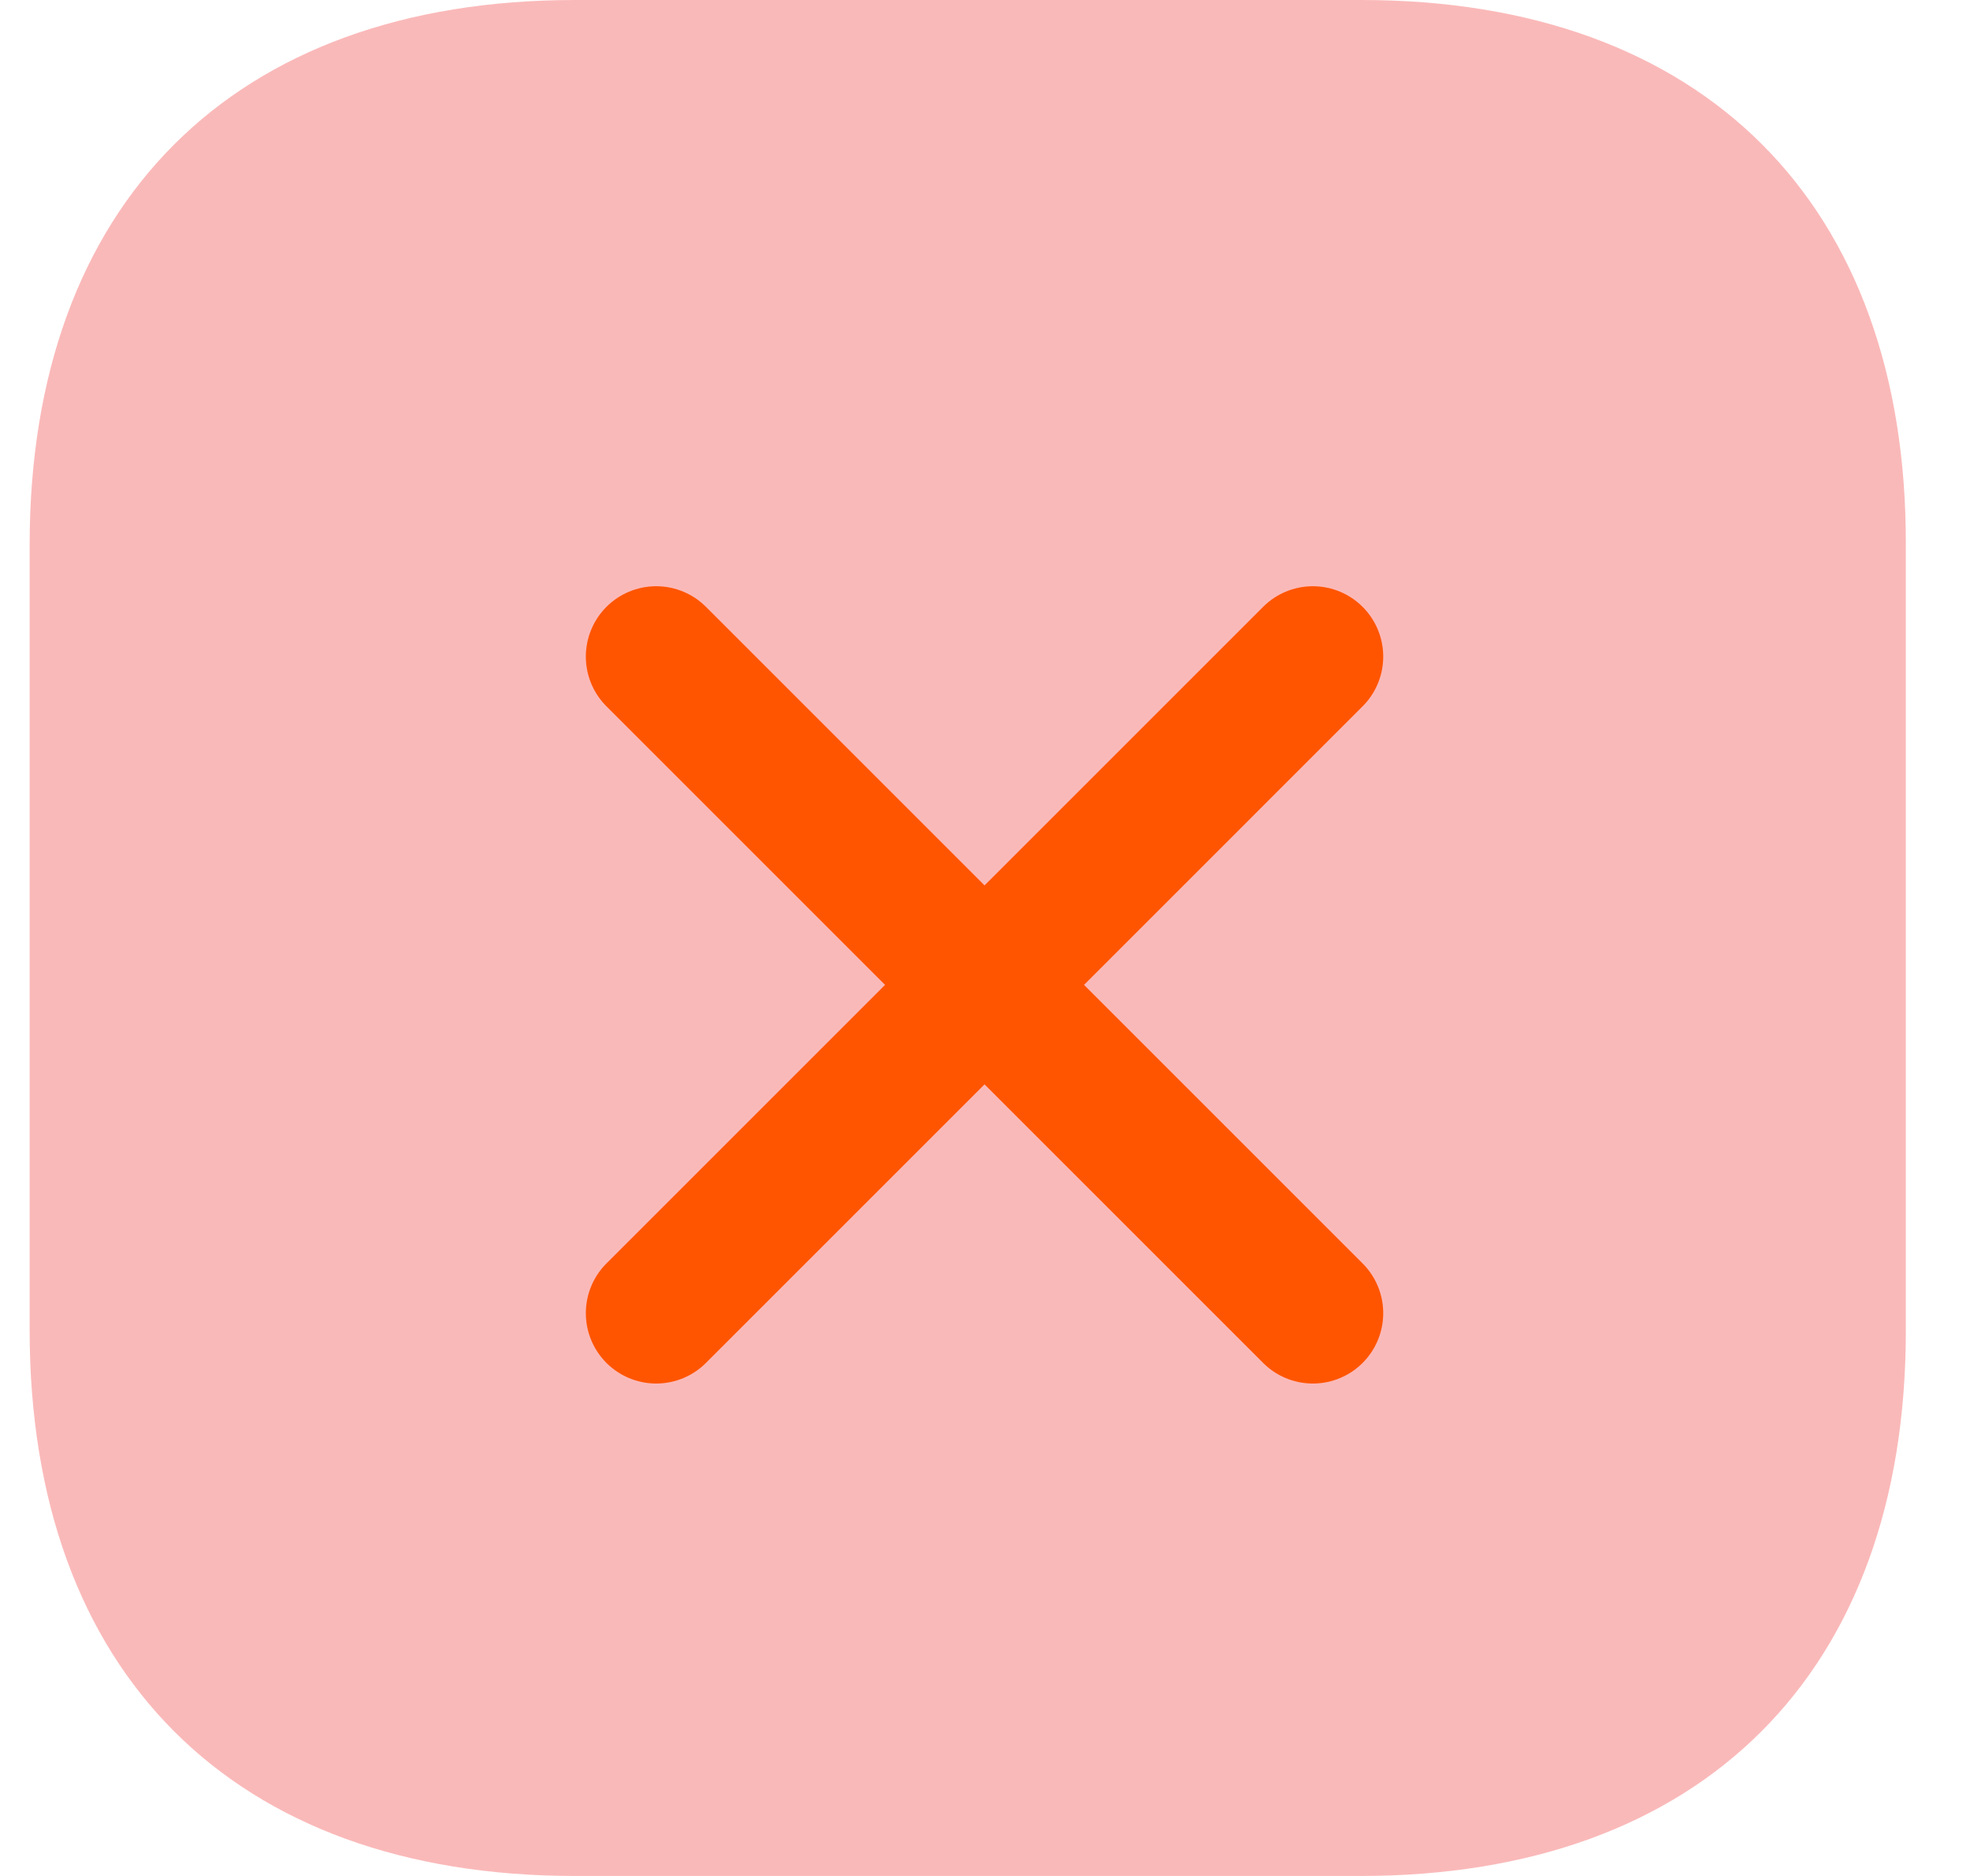
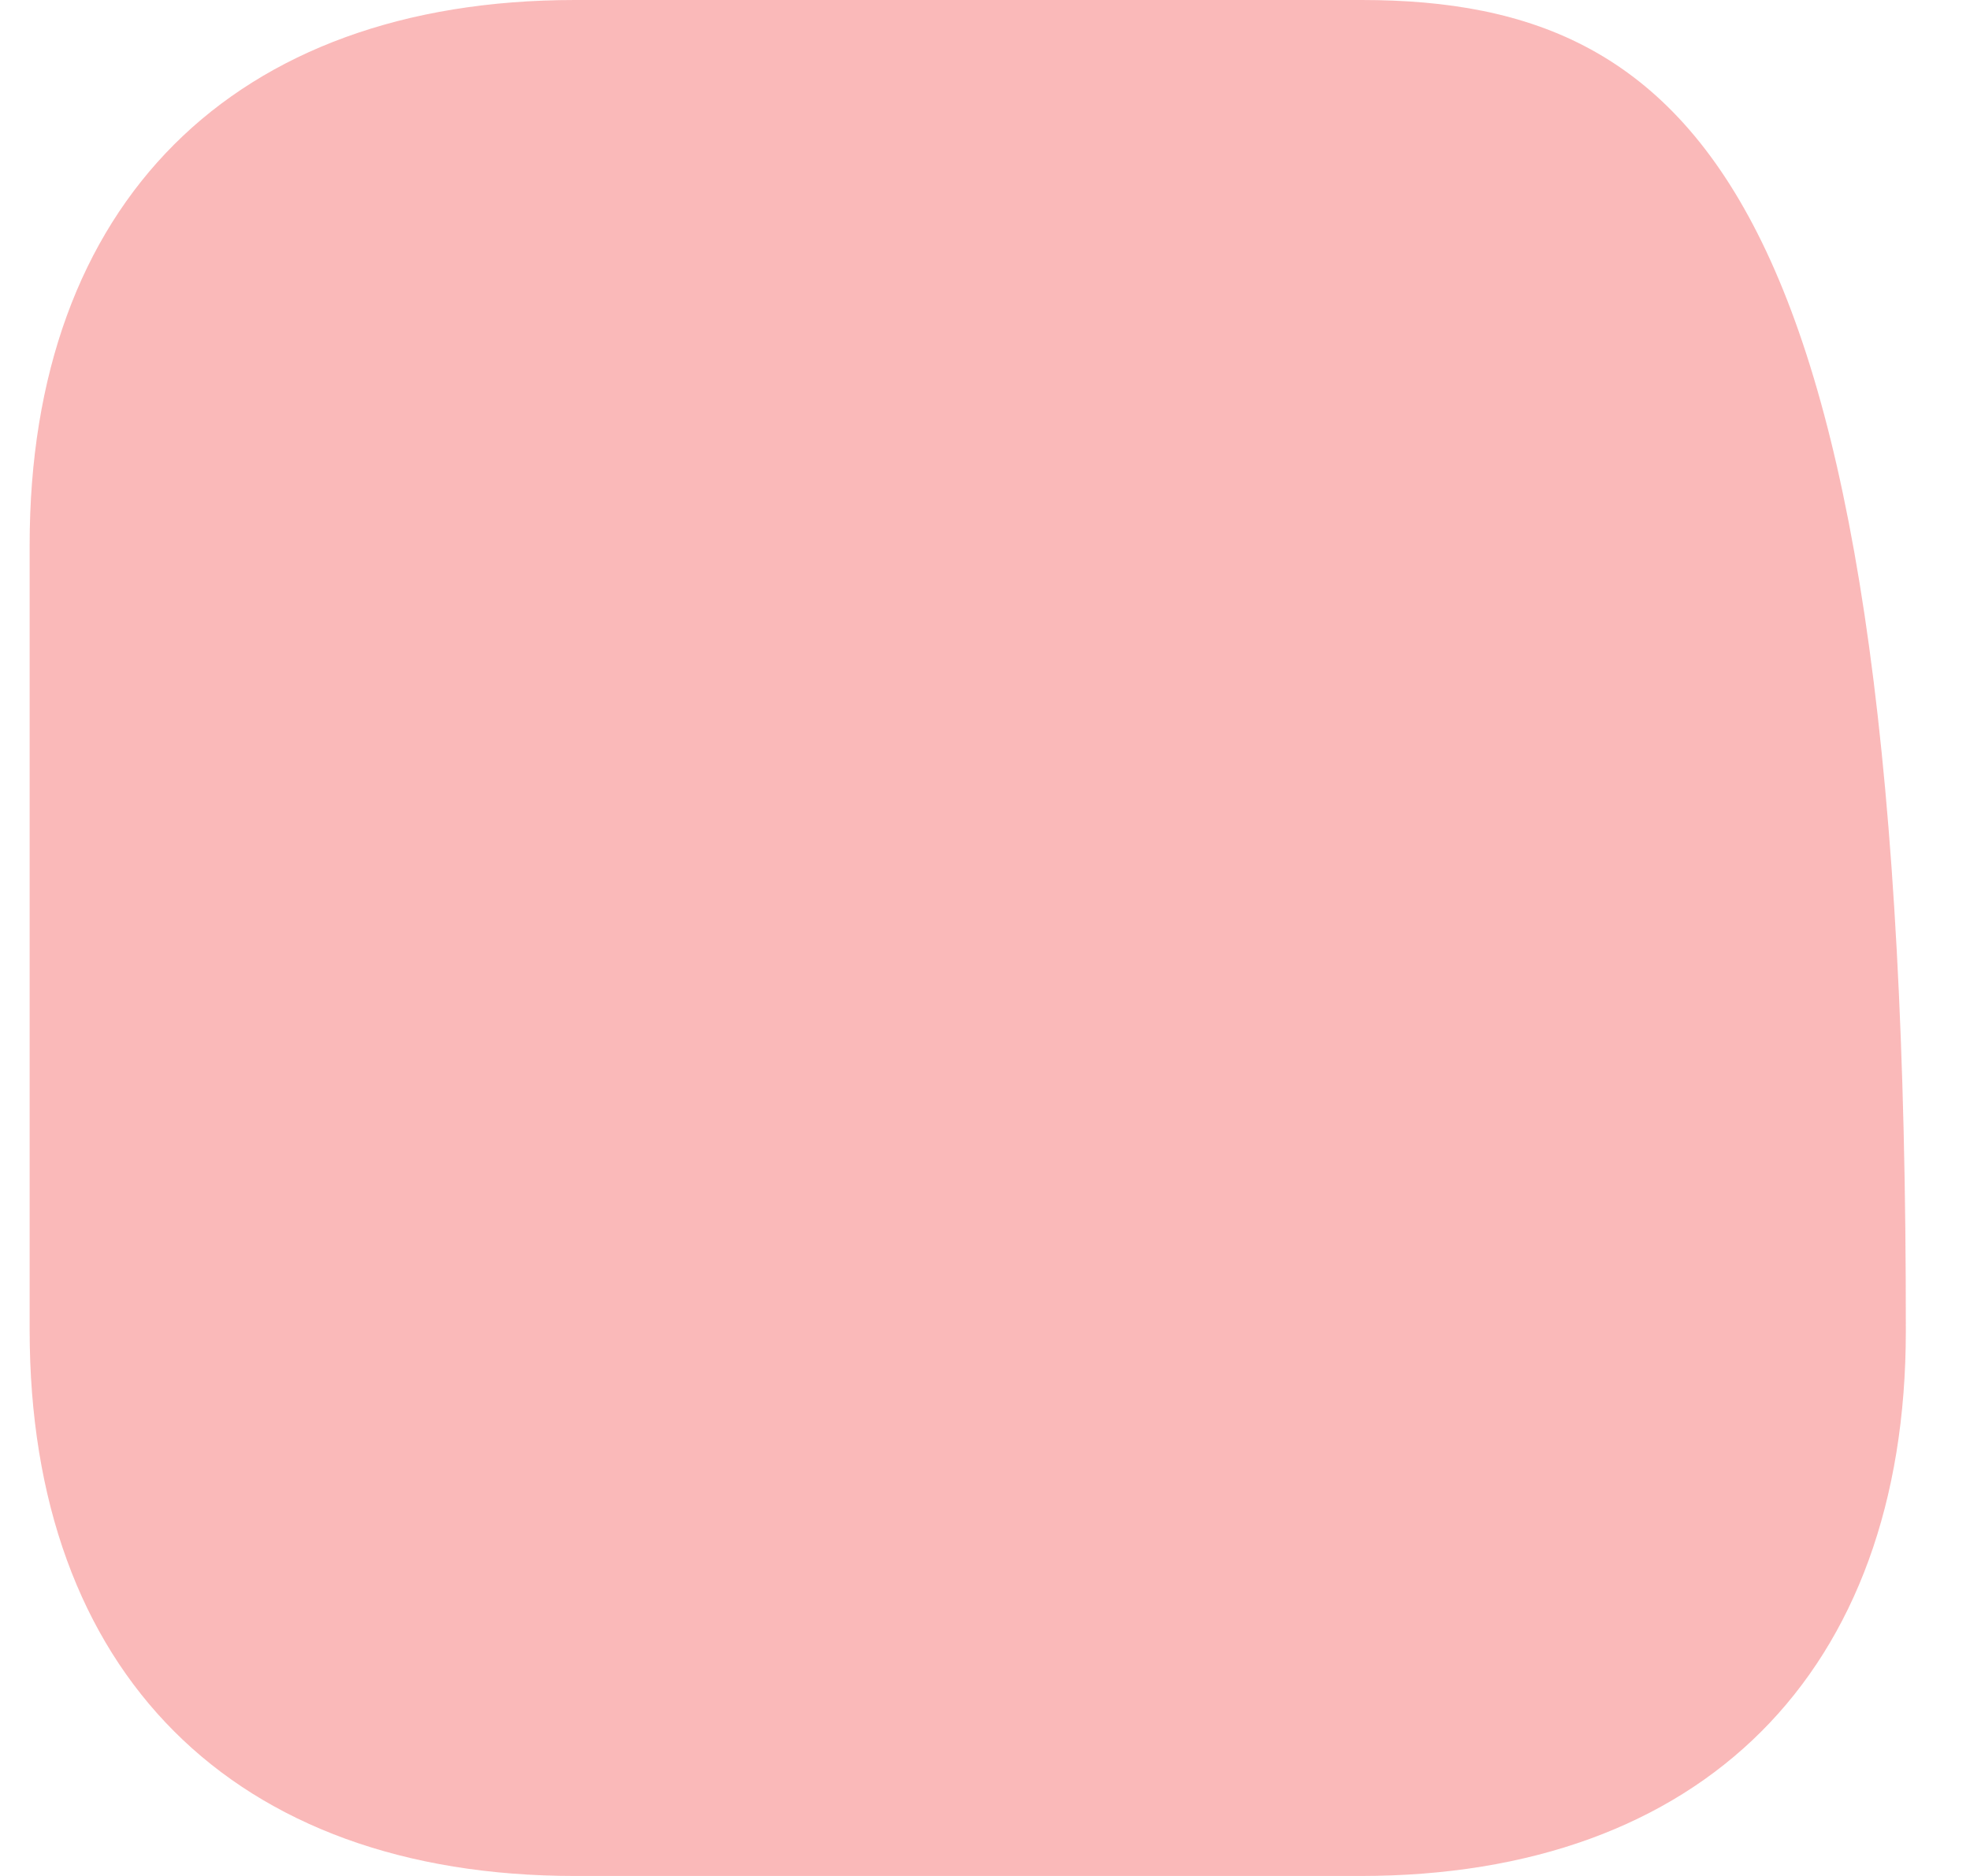
<svg xmlns="http://www.w3.org/2000/svg" width="21" height="20" viewBox="0 0 21 20" fill="none">
-   <path opacity="0.4" d="M14.514 0H6.129C2.487 0 0.316 2.17 0.316 5.81V14.18C0.316 17.83 2.487 20 6.129 20H14.504C18.145 20 20.316 17.83 20.316 14.19V5.81C20.326 2.17 18.155 0 14.514 0Z" fill="#F25252" />
+   <path opacity="0.4" d="M14.514 0H6.129C2.487 0 0.316 2.17 0.316 5.81V14.18C0.316 17.83 2.487 20 6.129 20H14.504C18.145 20 20.316 17.83 20.316 14.19C20.326 2.17 18.155 0 14.514 0Z" fill="#F25252" />
  <path d="M13.995 7L6.995 14L13.995 7ZM6.995 7L13.995 14L6.995 7Z" fill="#FF5500" />
-   <path d="M13.995 7L6.995 14M6.995 7L13.995 14" stroke="#FF5500" stroke-width="1.5" stroke-linecap="round" stroke-linejoin="round" />
</svg>